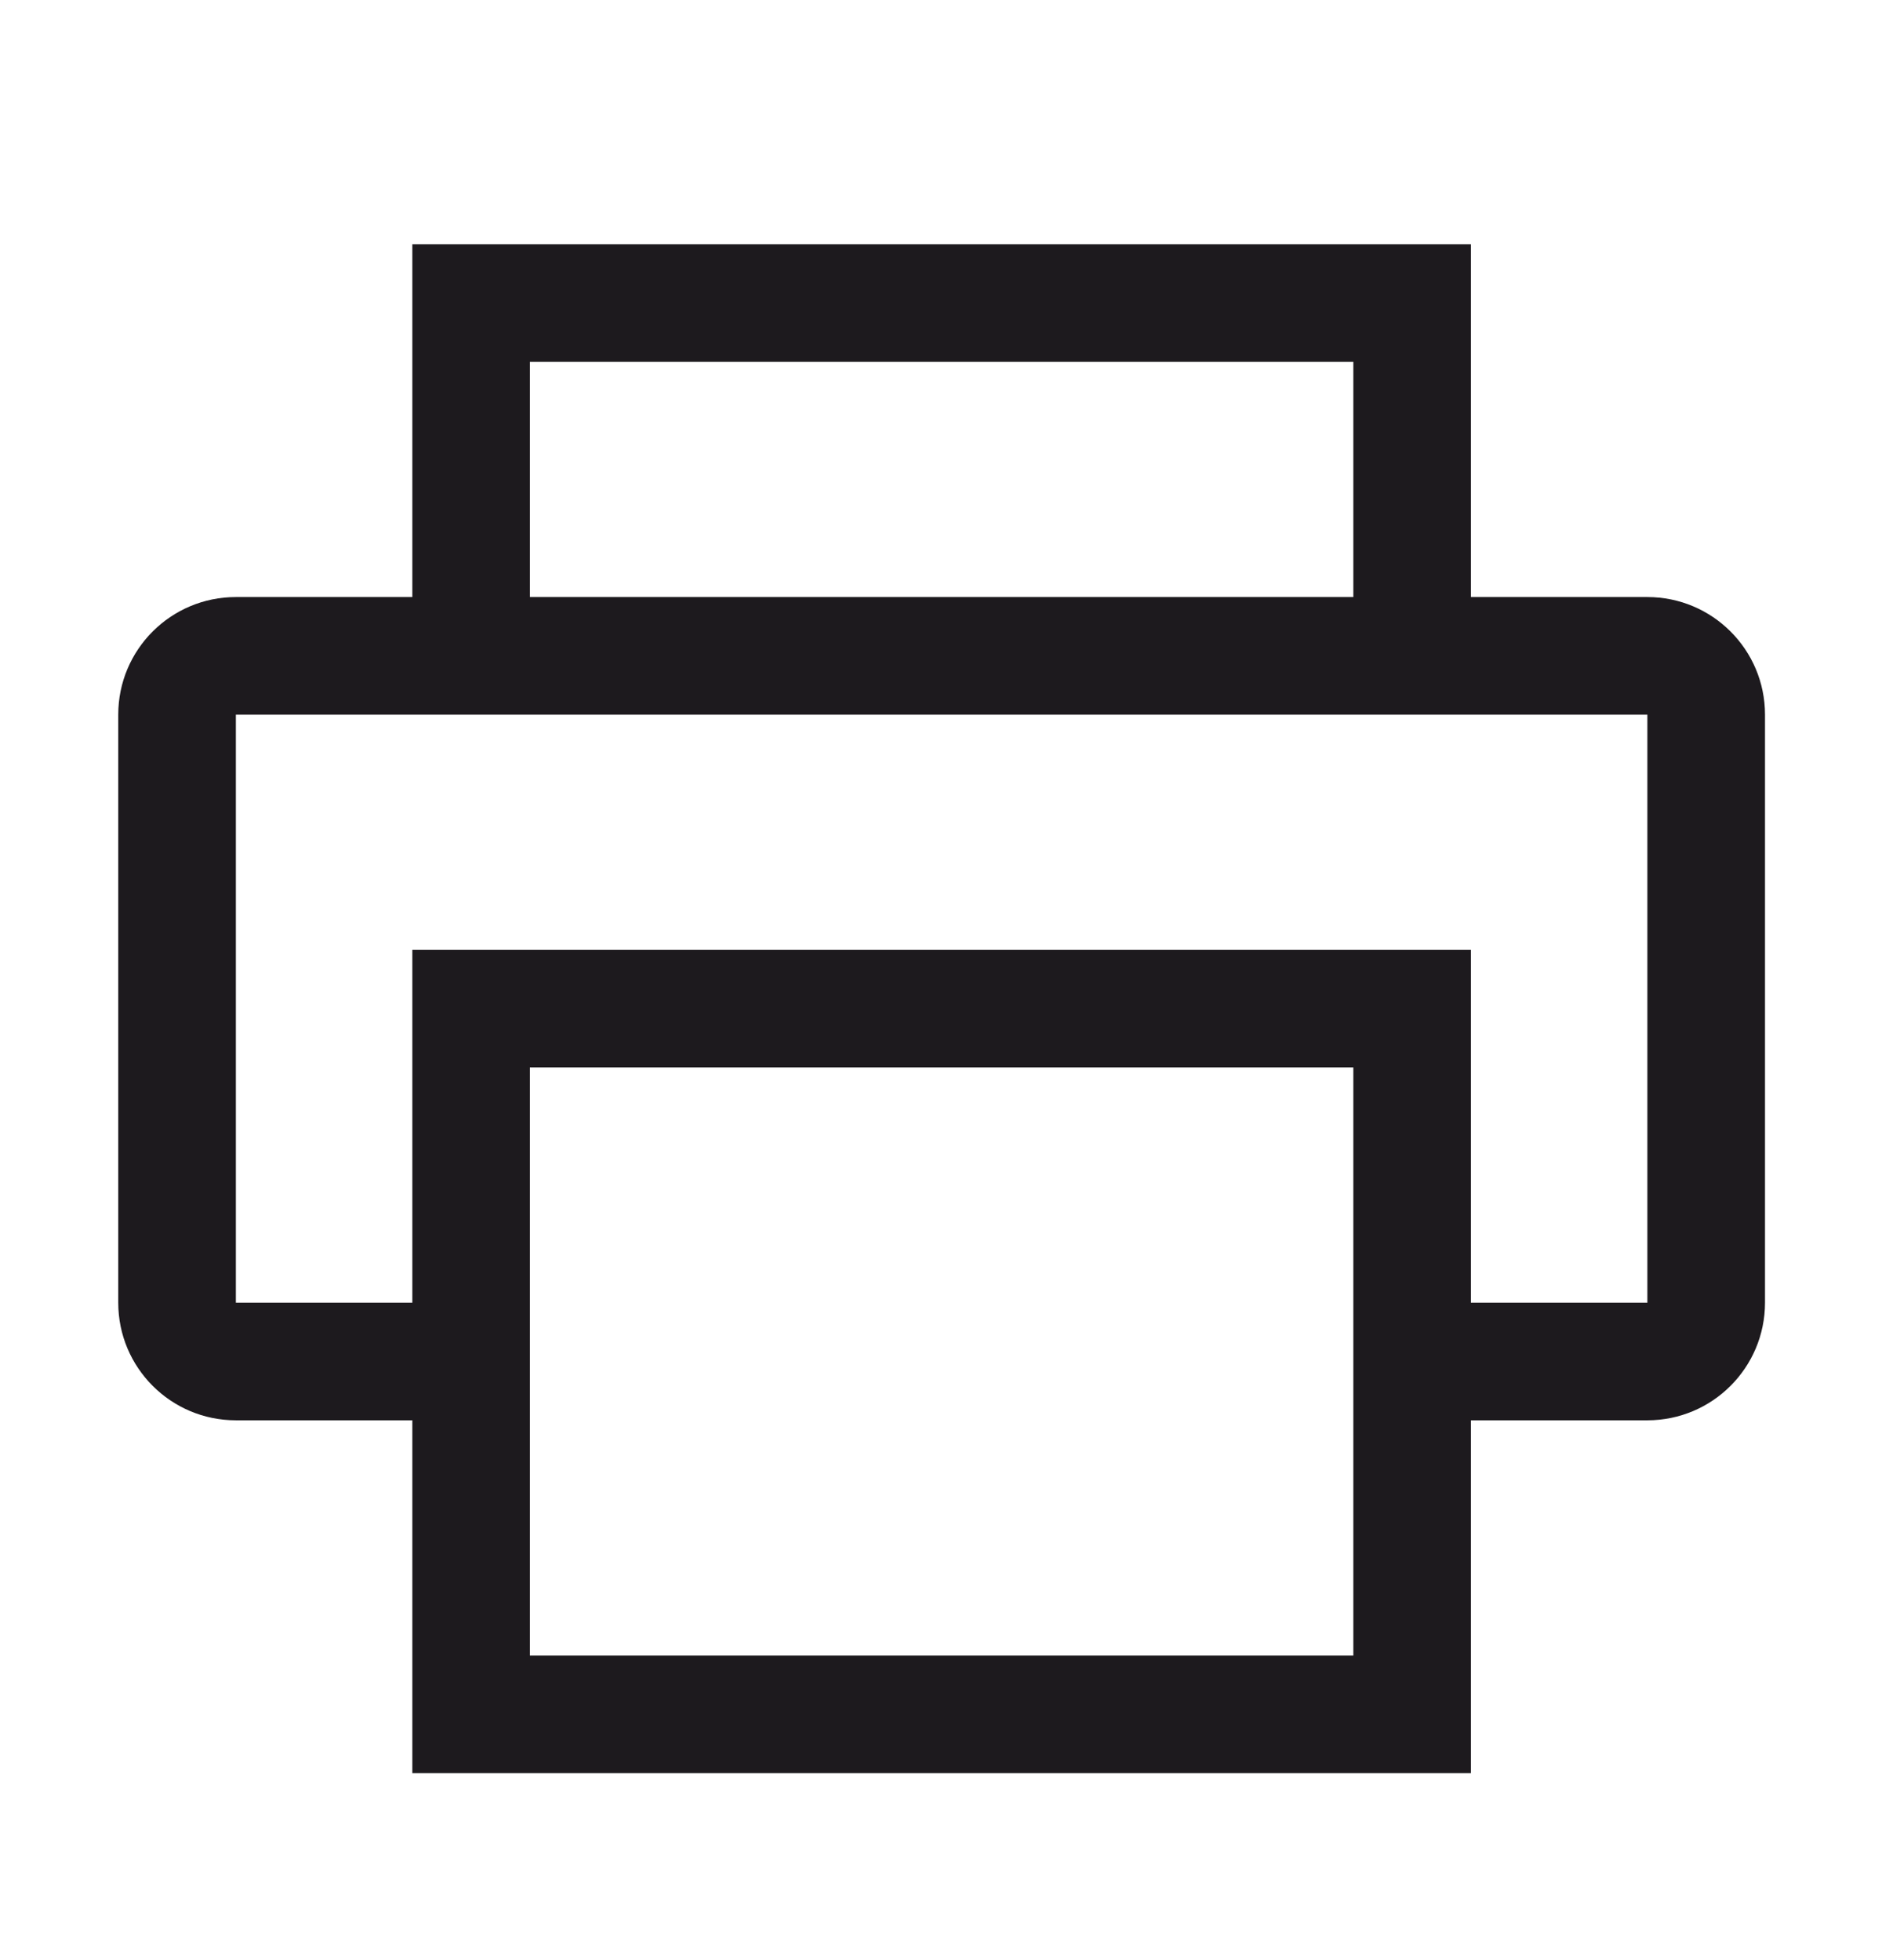
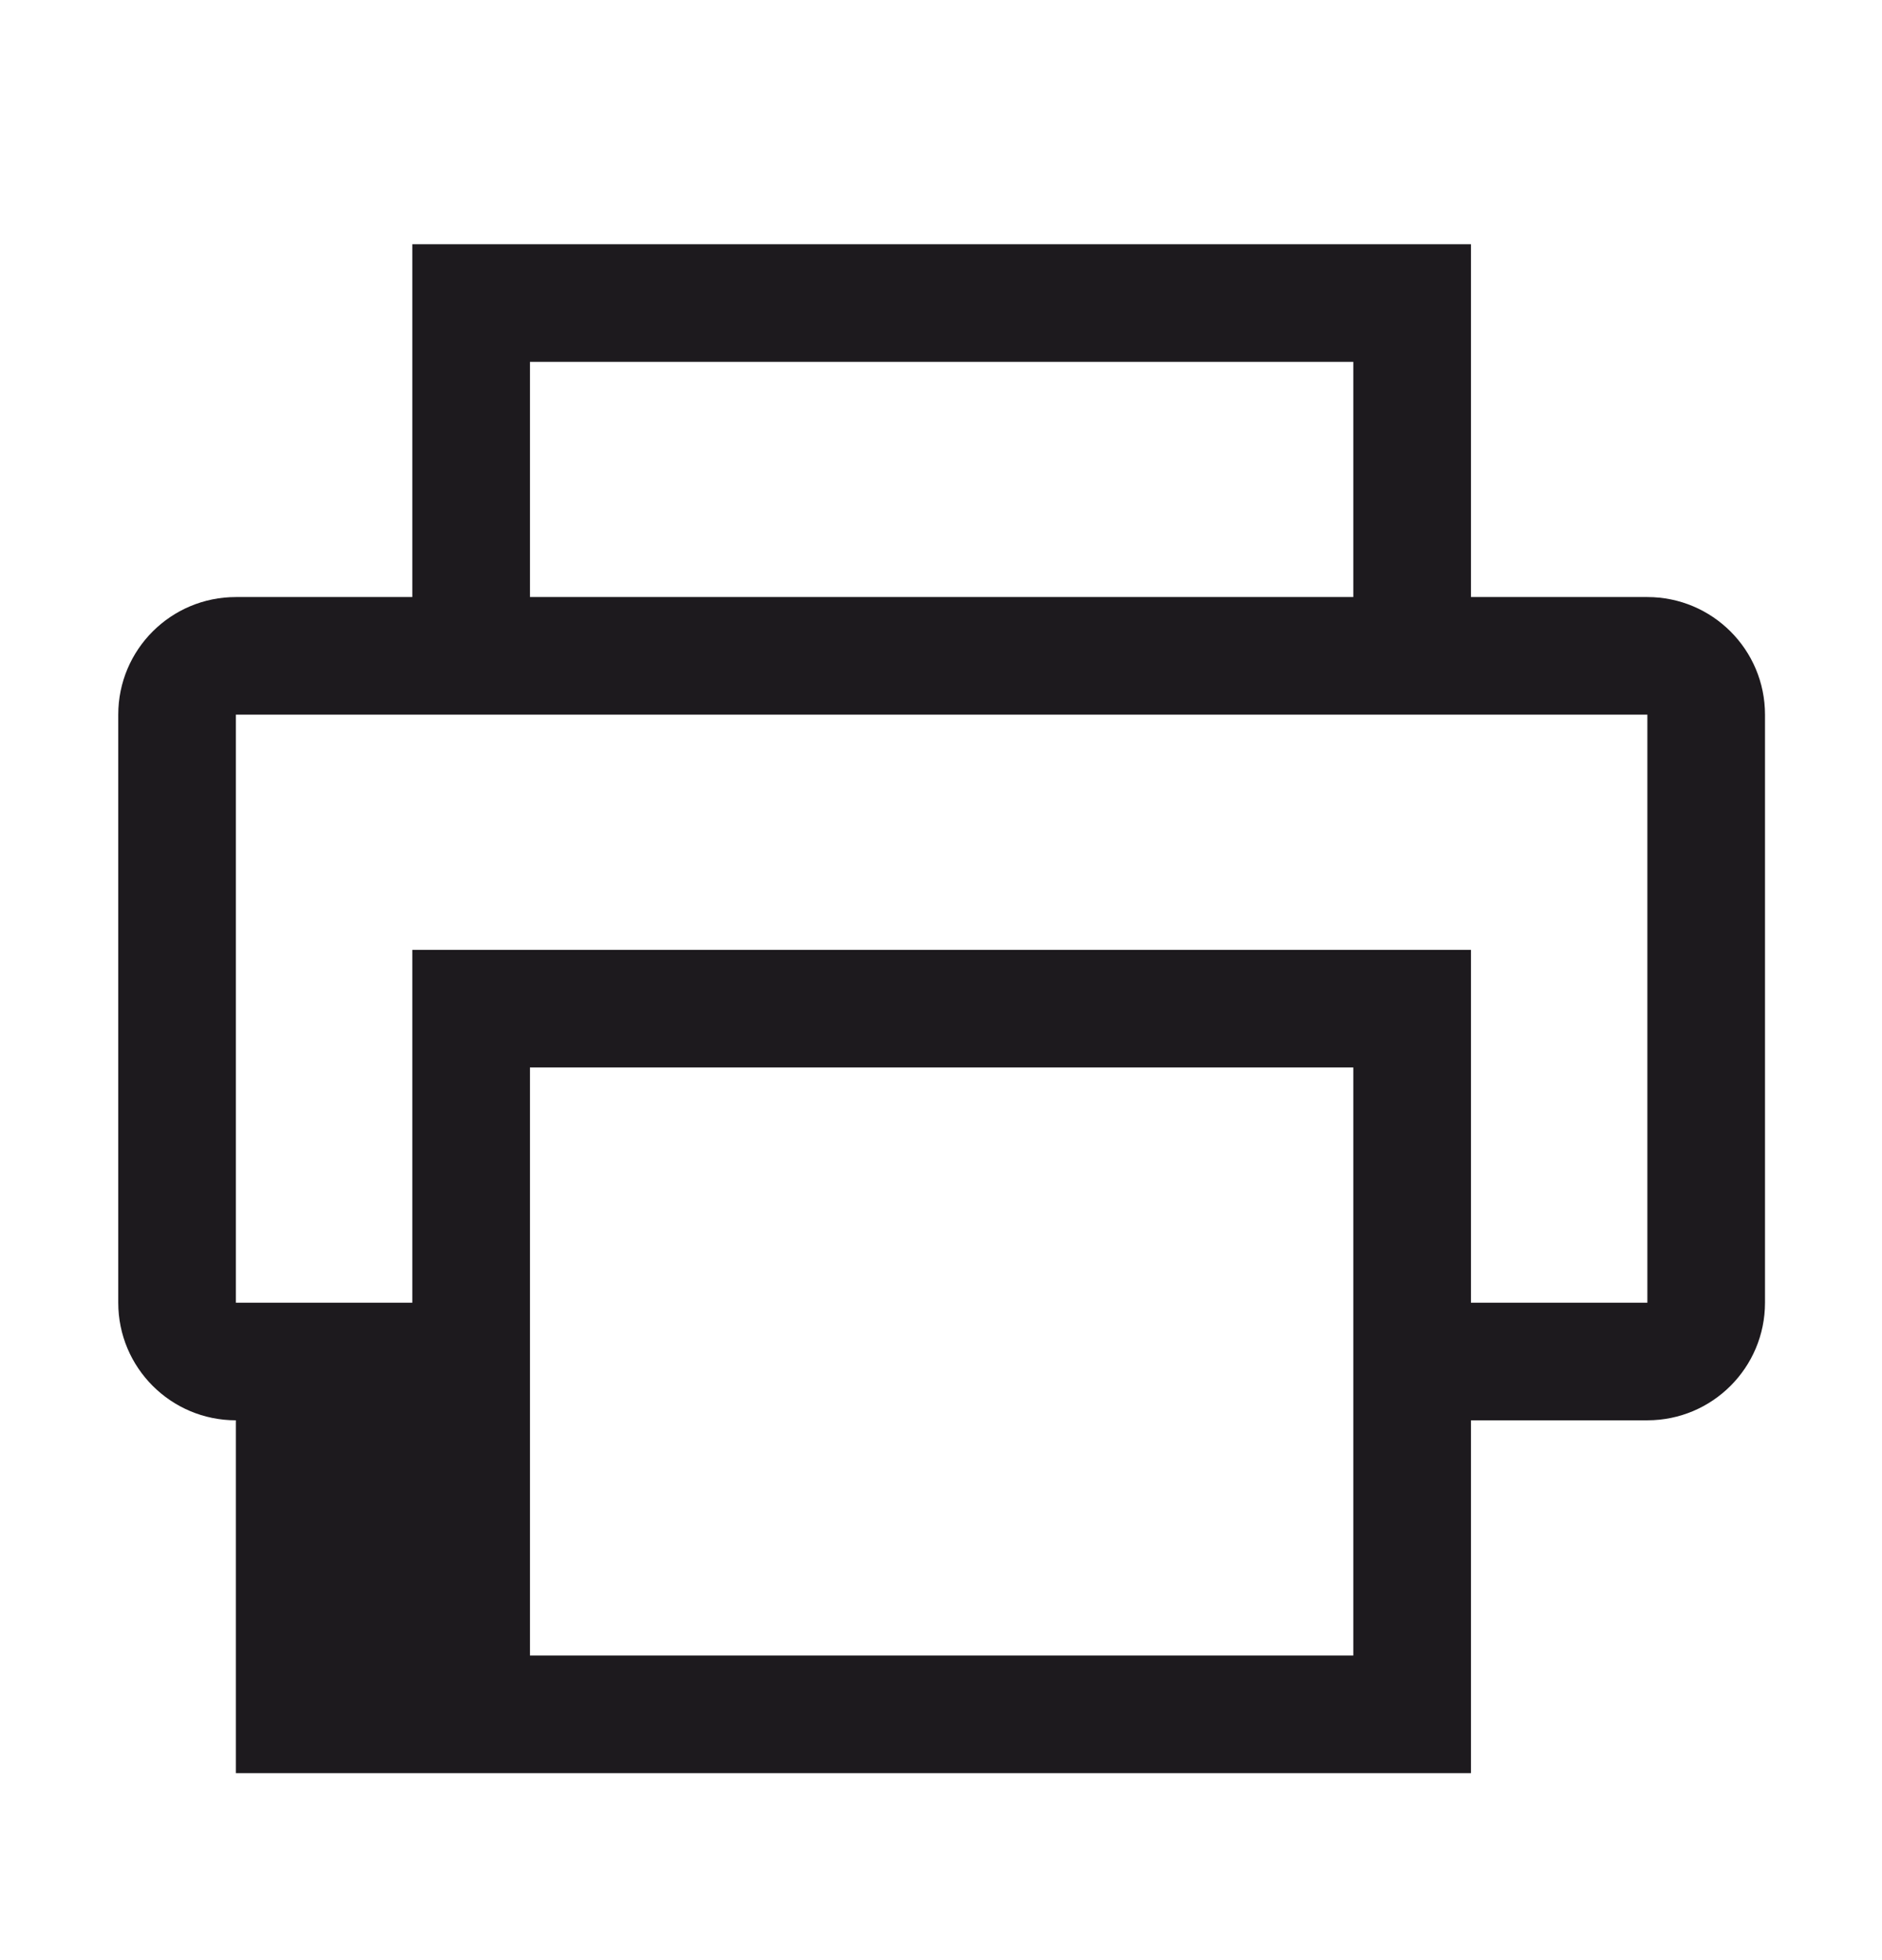
<svg xmlns="http://www.w3.org/2000/svg" width="24" height="25" viewBox="0 0 24 25" fill="none">
  <g id="Icon/Tools/Technology/printer">
-     <path id="Fill" fill-rule="evenodd" clip-rule="evenodd" d="M21.008 7.615H18.758V3.115H5.258V7.615H3.008C2.179 7.615 1.508 8.286 1.508 9.115V16.615C1.508 17.443 2.179 18.115 3.008 18.115H5.258V22.615H18.758V18.115H21.008C21.836 18.115 22.508 17.443 22.508 16.615V9.115C22.508 8.286 21.836 7.615 21.008 7.615ZM6.758 4.615H17.258V7.615H6.758V4.615ZM17.258 21.115H6.758V13.615H17.258V21.115ZM21.008 16.615H18.758V12.115H5.258V16.615H3.008V9.115H21.008V16.615Z" fill="#1D1A1E" />
+     <path id="Fill" fill-rule="evenodd" clip-rule="evenodd" d="M21.008 7.615H18.758V3.115H5.258V7.615H3.008C2.179 7.615 1.508 8.286 1.508 9.115V16.615C1.508 17.443 2.179 18.115 3.008 18.115V22.615H18.758V18.115H21.008C21.836 18.115 22.508 17.443 22.508 16.615V9.115C22.508 8.286 21.836 7.615 21.008 7.615ZM6.758 4.615H17.258V7.615H6.758V4.615ZM17.258 21.115H6.758V13.615H17.258V21.115ZM21.008 16.615H18.758V12.115H5.258V16.615H3.008V9.115H21.008V16.615Z" fill="#1D1A1E" />
  </g>
</svg>